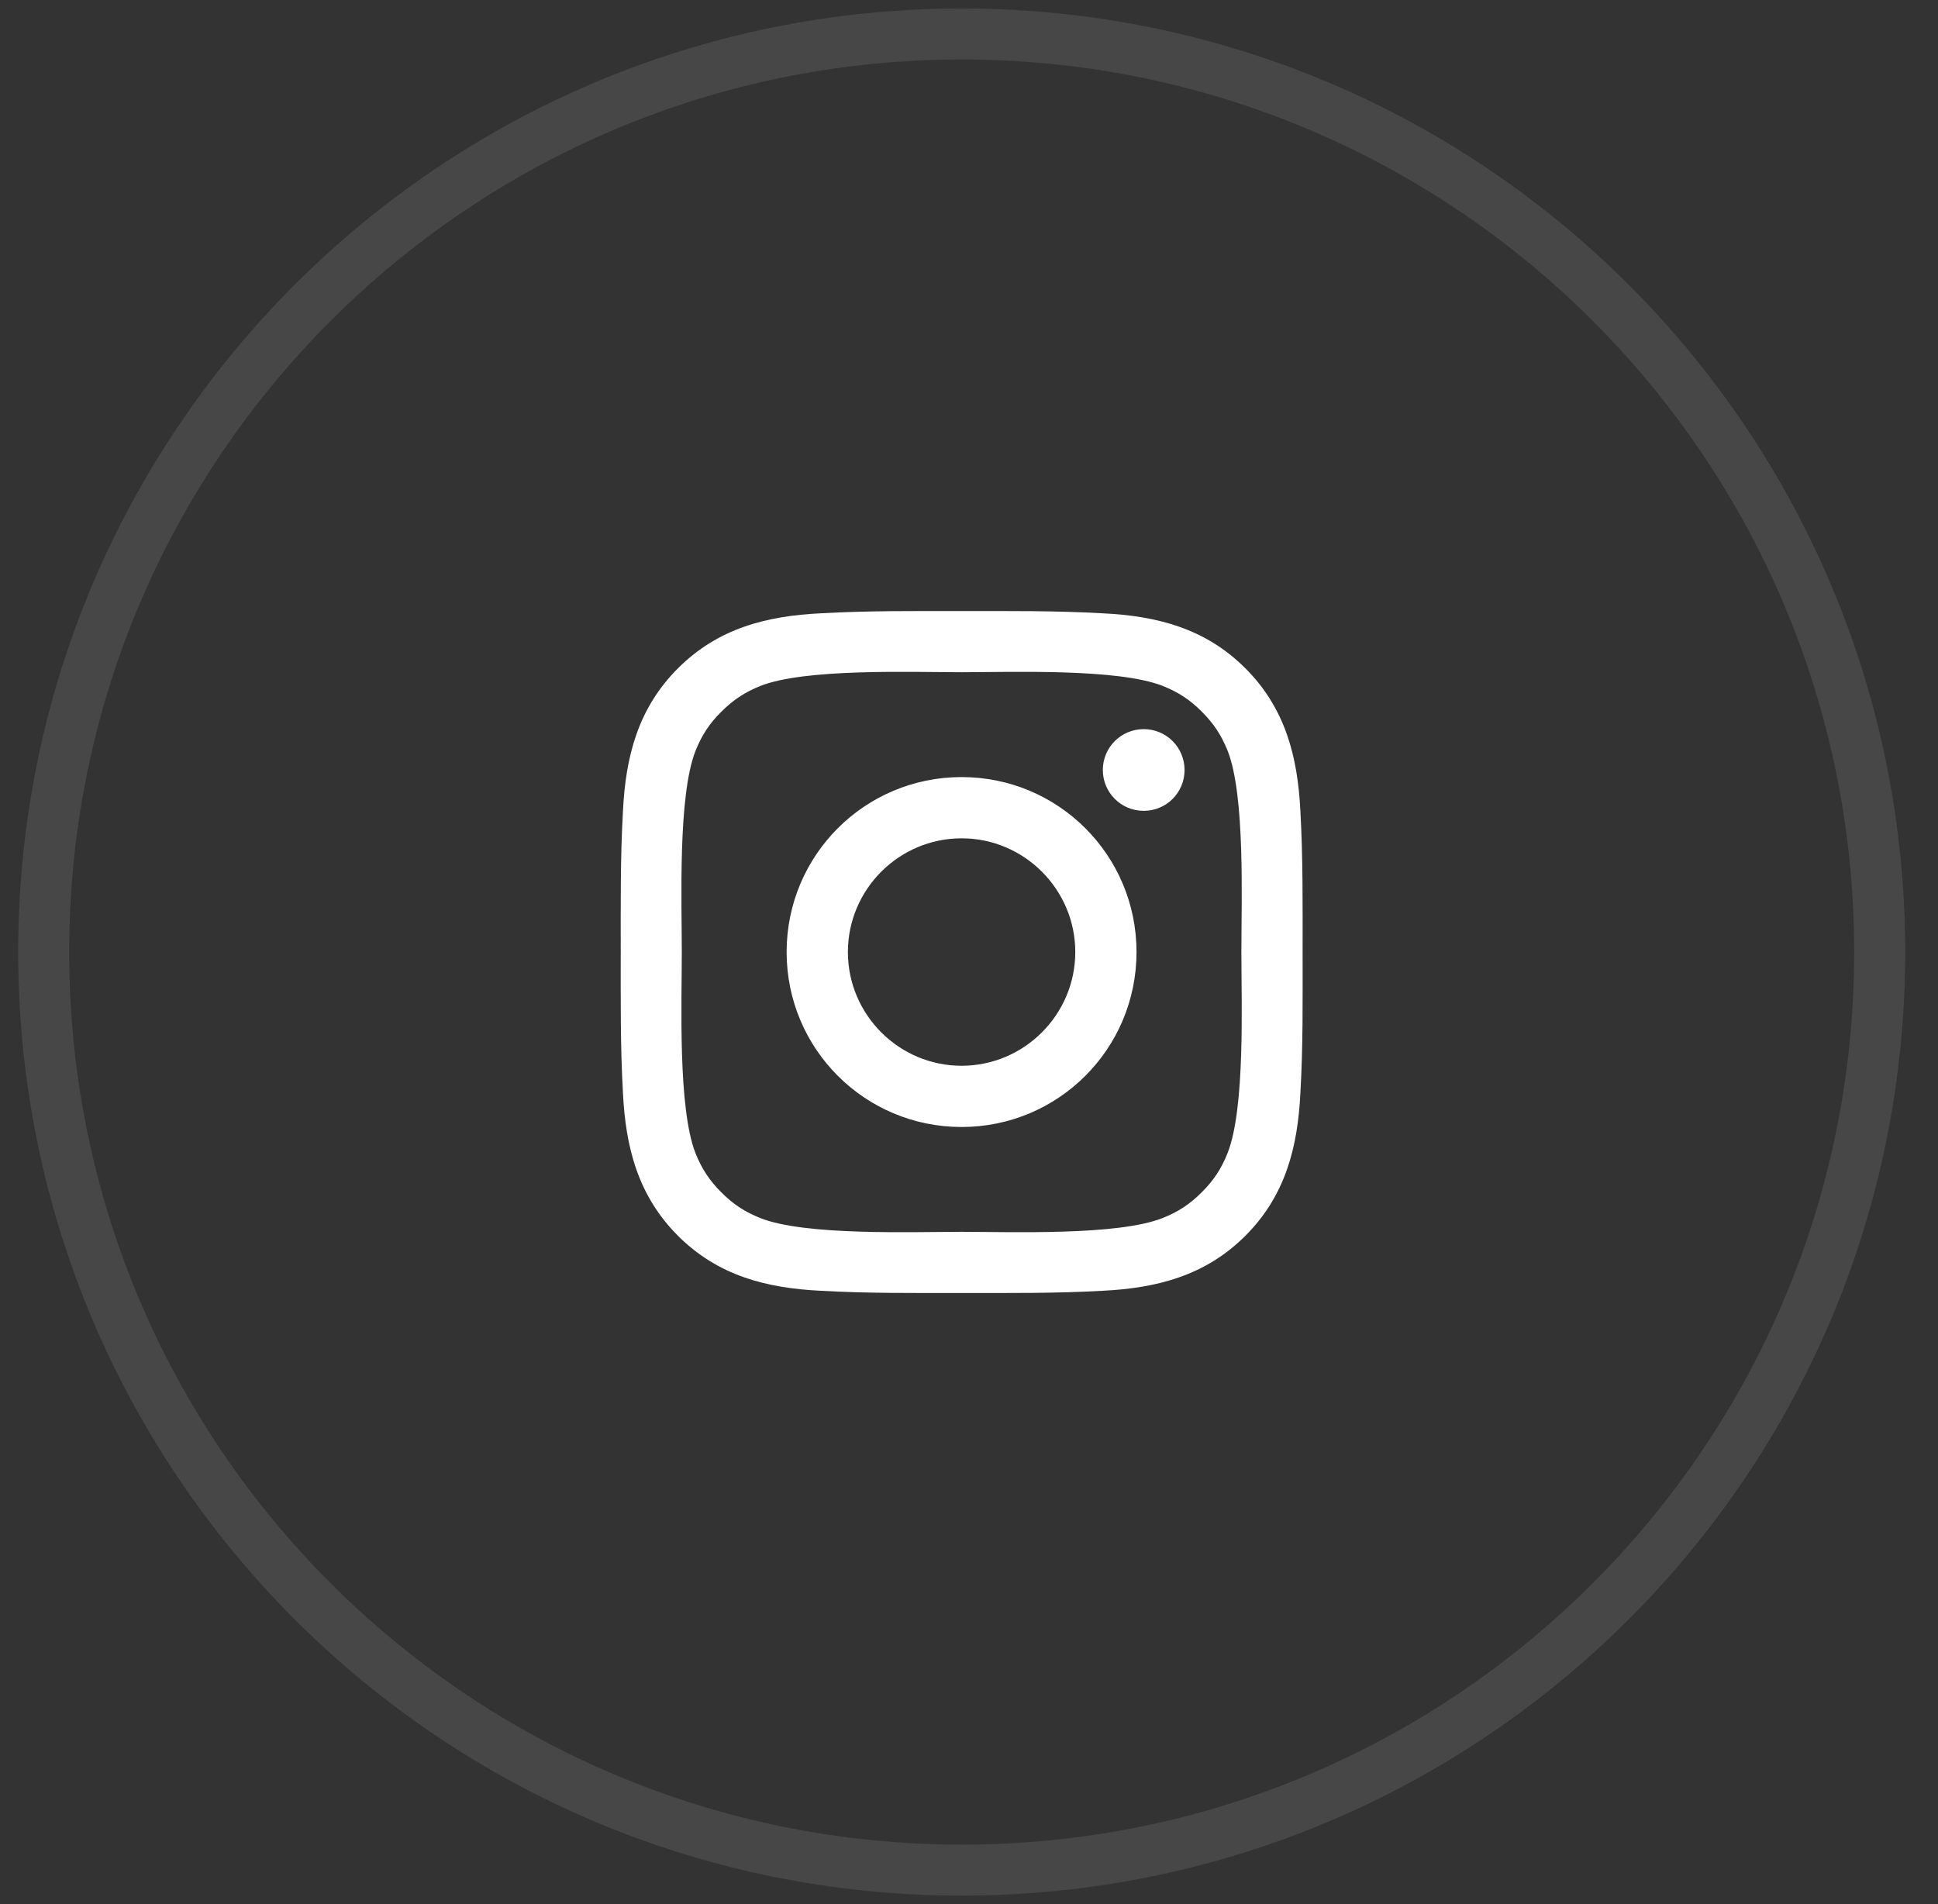
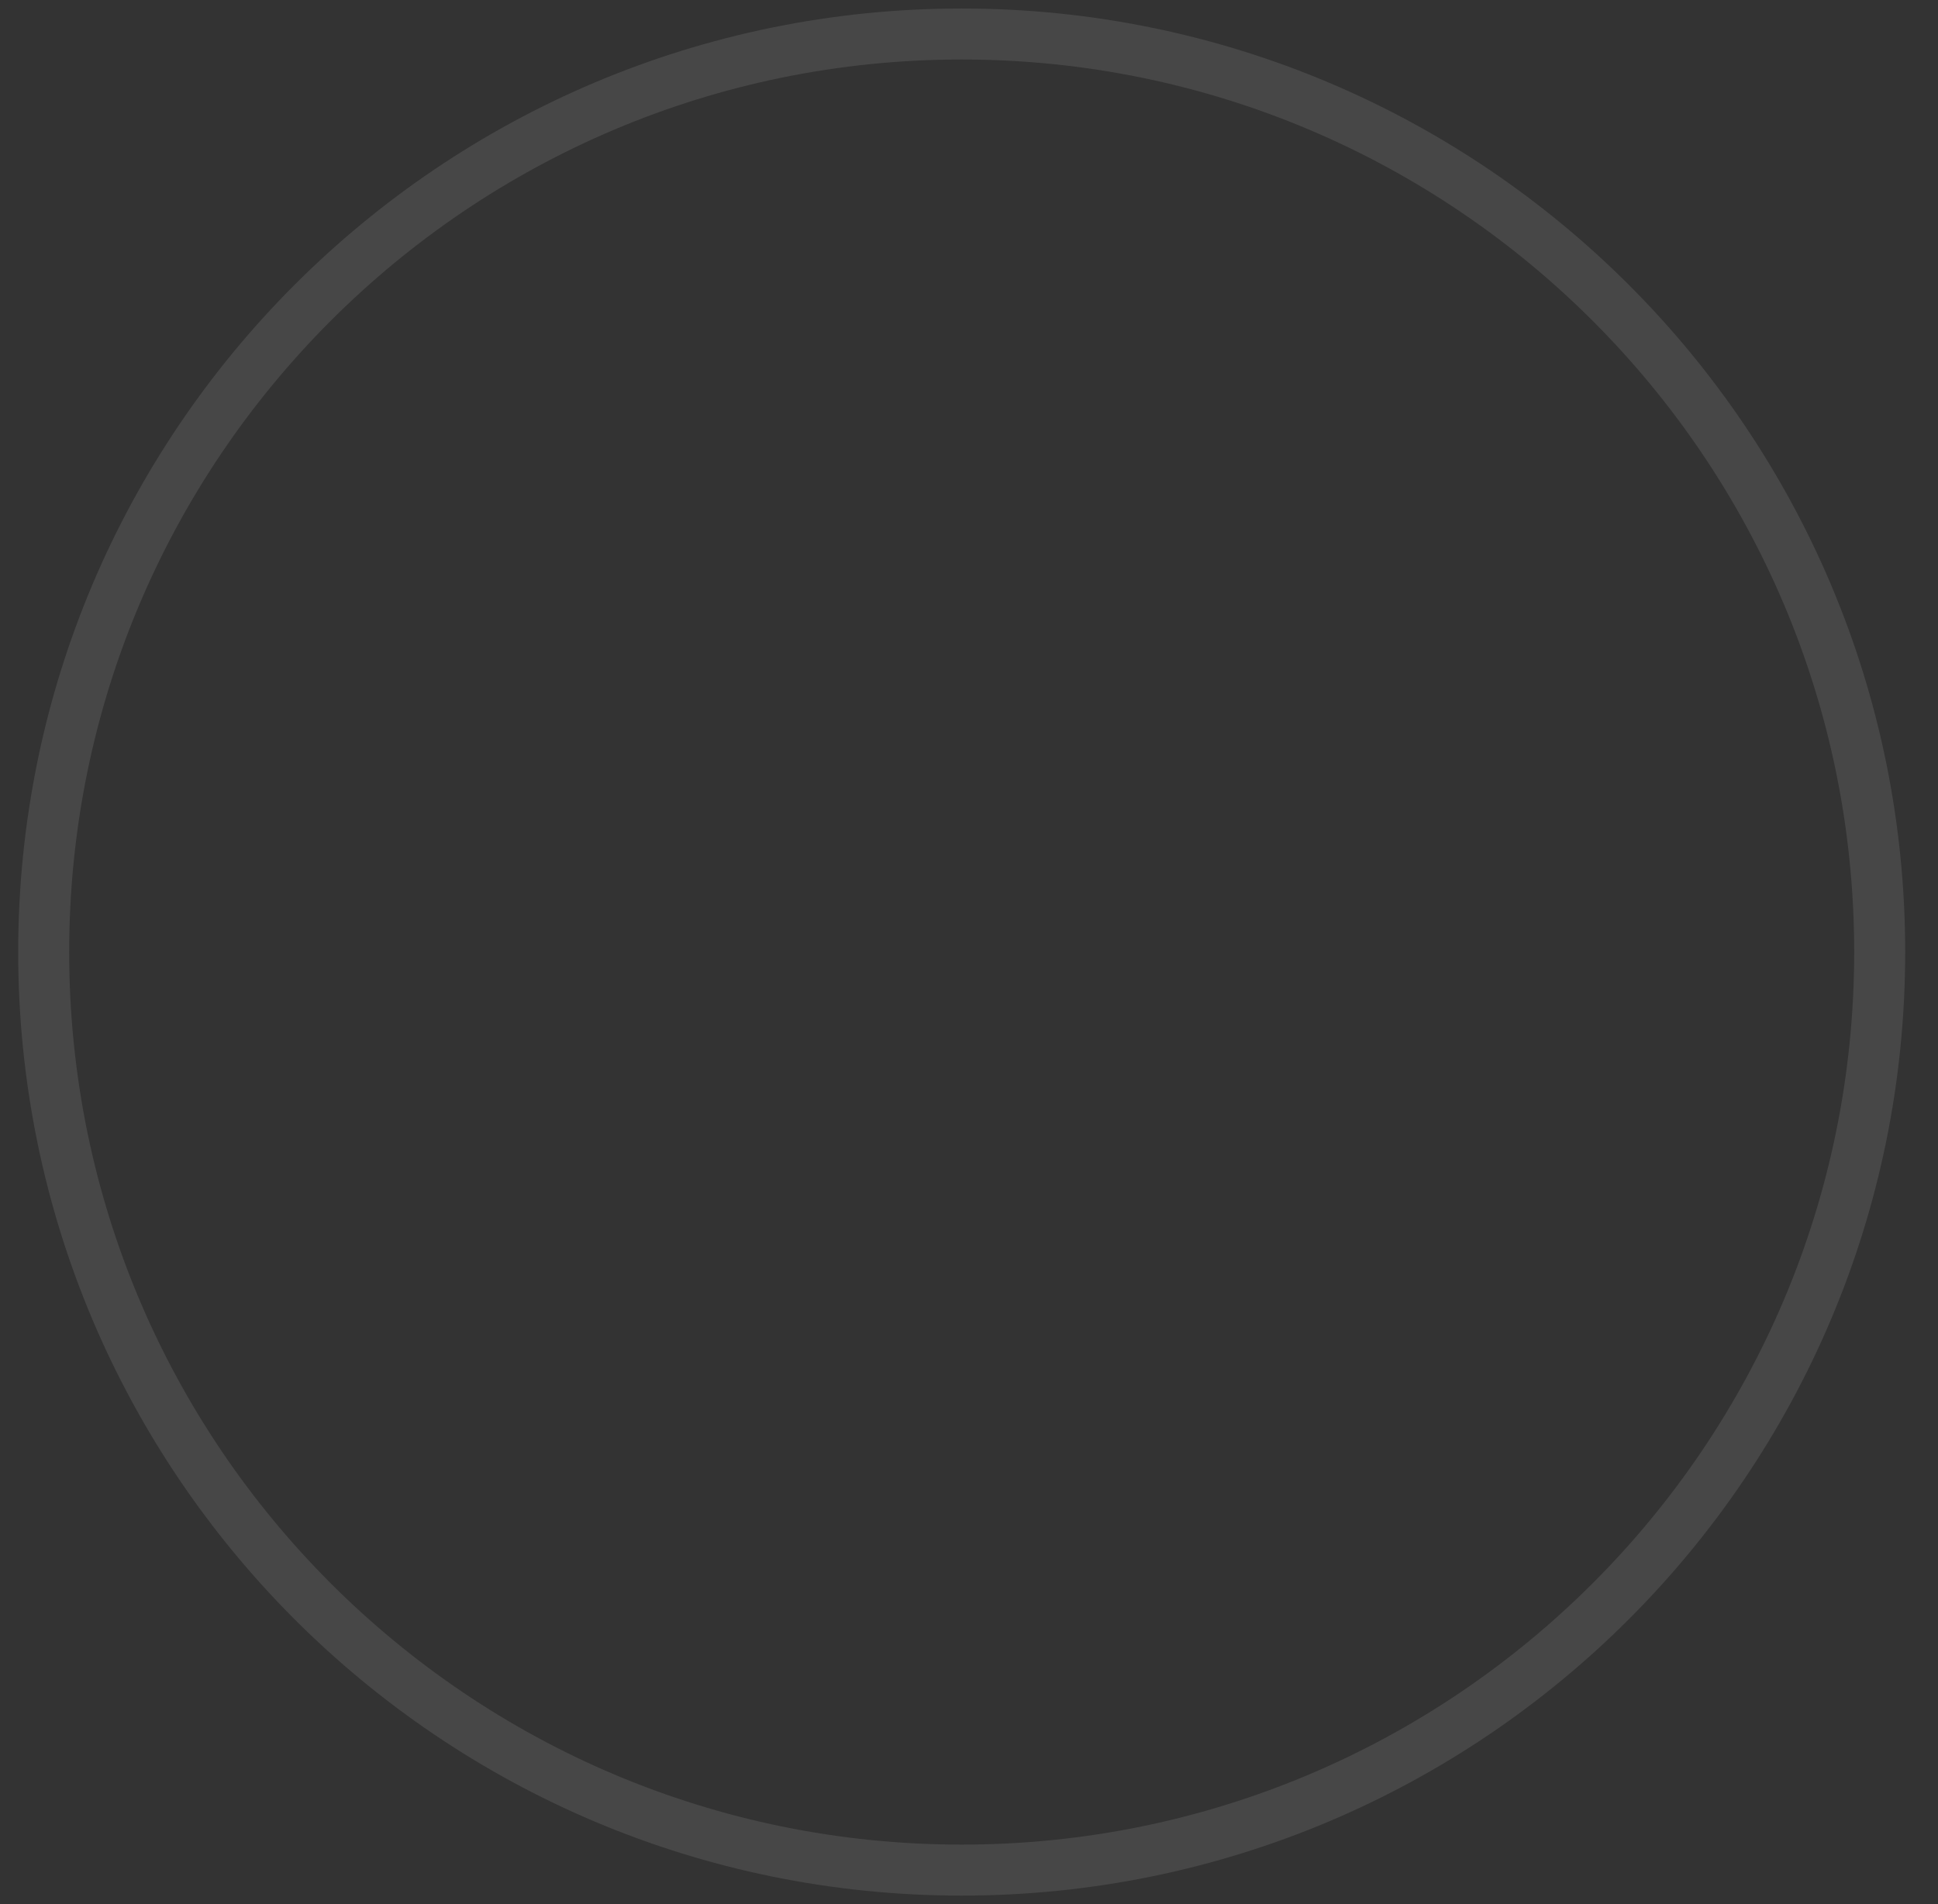
<svg xmlns="http://www.w3.org/2000/svg" width="57" height="56" viewBox="0 0 57 56" fill="none">
  <rect x="0" y="0" width="57" height="56" fill="#333333" stroke="none" />
  <path opacity="0.1" fill-rule="evenodd" clip-rule="evenodd" d="M28.285 55C43.197 55 55.285 42.912 55.285 28C55.285 13.088 43.197 1 28.285 1C13.373 1 1.285 13.088 1.285 28C1.285 42.912 13.373 55 28.285 55Z" stroke="white" stroke-width="1.5" />
-   <path d="M28.282 22.854C25.434 22.854 23.136 25.152 23.136 27.999C23.136 30.847 25.434 33.145 28.282 33.145C31.129 33.145 33.427 30.847 33.427 27.999C33.427 25.152 31.129 22.854 28.282 22.854ZM28.282 31.344C26.44 31.344 24.938 29.841 24.938 27.999C24.938 26.158 26.44 24.655 28.282 24.655C30.123 24.655 31.626 26.158 31.626 27.999C31.626 29.841 30.123 31.344 28.282 31.344ZM33.638 21.444C32.973 21.444 32.436 21.981 32.436 22.645C32.436 23.31 32.973 23.847 33.638 23.847C34.303 23.847 34.84 23.313 34.84 22.645C34.84 22.488 34.809 22.331 34.749 22.185C34.688 22.039 34.6 21.907 34.488 21.795C34.377 21.684 34.244 21.595 34.098 21.535C33.952 21.474 33.796 21.444 33.638 21.444ZM38.312 27.999C38.312 26.614 38.324 25.242 38.247 23.86C38.169 22.254 37.803 20.829 36.629 19.655C35.452 18.478 34.029 18.114 32.424 18.037C31.039 17.959 29.667 17.971 28.284 17.971C26.899 17.971 25.527 17.959 24.145 18.037C22.539 18.114 21.114 18.481 19.94 19.655C18.763 20.831 18.4 22.254 18.322 23.86C18.244 25.245 18.257 26.617 18.257 27.999C18.257 29.382 18.244 30.756 18.322 32.139C18.4 33.745 18.766 35.169 19.94 36.344C21.117 37.52 22.539 37.884 24.145 37.962C25.53 38.04 26.902 38.027 28.284 38.027C29.669 38.027 31.041 38.04 32.424 37.962C34.029 37.884 35.454 37.518 36.629 36.344C37.805 35.167 38.169 33.745 38.247 32.139C38.327 30.756 38.312 29.384 38.312 27.999ZM36.104 33.915C35.921 34.372 35.7 34.713 35.346 35.064C34.993 35.418 34.654 35.639 34.197 35.822C32.878 36.346 29.744 36.228 28.282 36.228C26.819 36.228 23.683 36.346 22.363 35.824C21.907 35.641 21.566 35.42 21.215 35.067C20.861 34.713 20.64 34.374 20.457 33.918C19.935 32.596 20.053 29.462 20.053 27.999C20.053 26.537 19.935 23.401 20.457 22.081C20.64 21.624 20.861 21.283 21.215 20.932C21.568 20.581 21.907 20.357 22.363 20.174C23.683 19.652 26.819 19.77 28.282 19.77C29.744 19.77 32.88 19.652 34.2 20.174C34.657 20.357 34.998 20.578 35.349 20.932C35.703 21.286 35.923 21.624 36.107 22.081C36.629 23.401 36.511 26.537 36.511 27.999C36.511 29.462 36.629 32.596 36.104 33.915Z" fill="white" />
</svg>